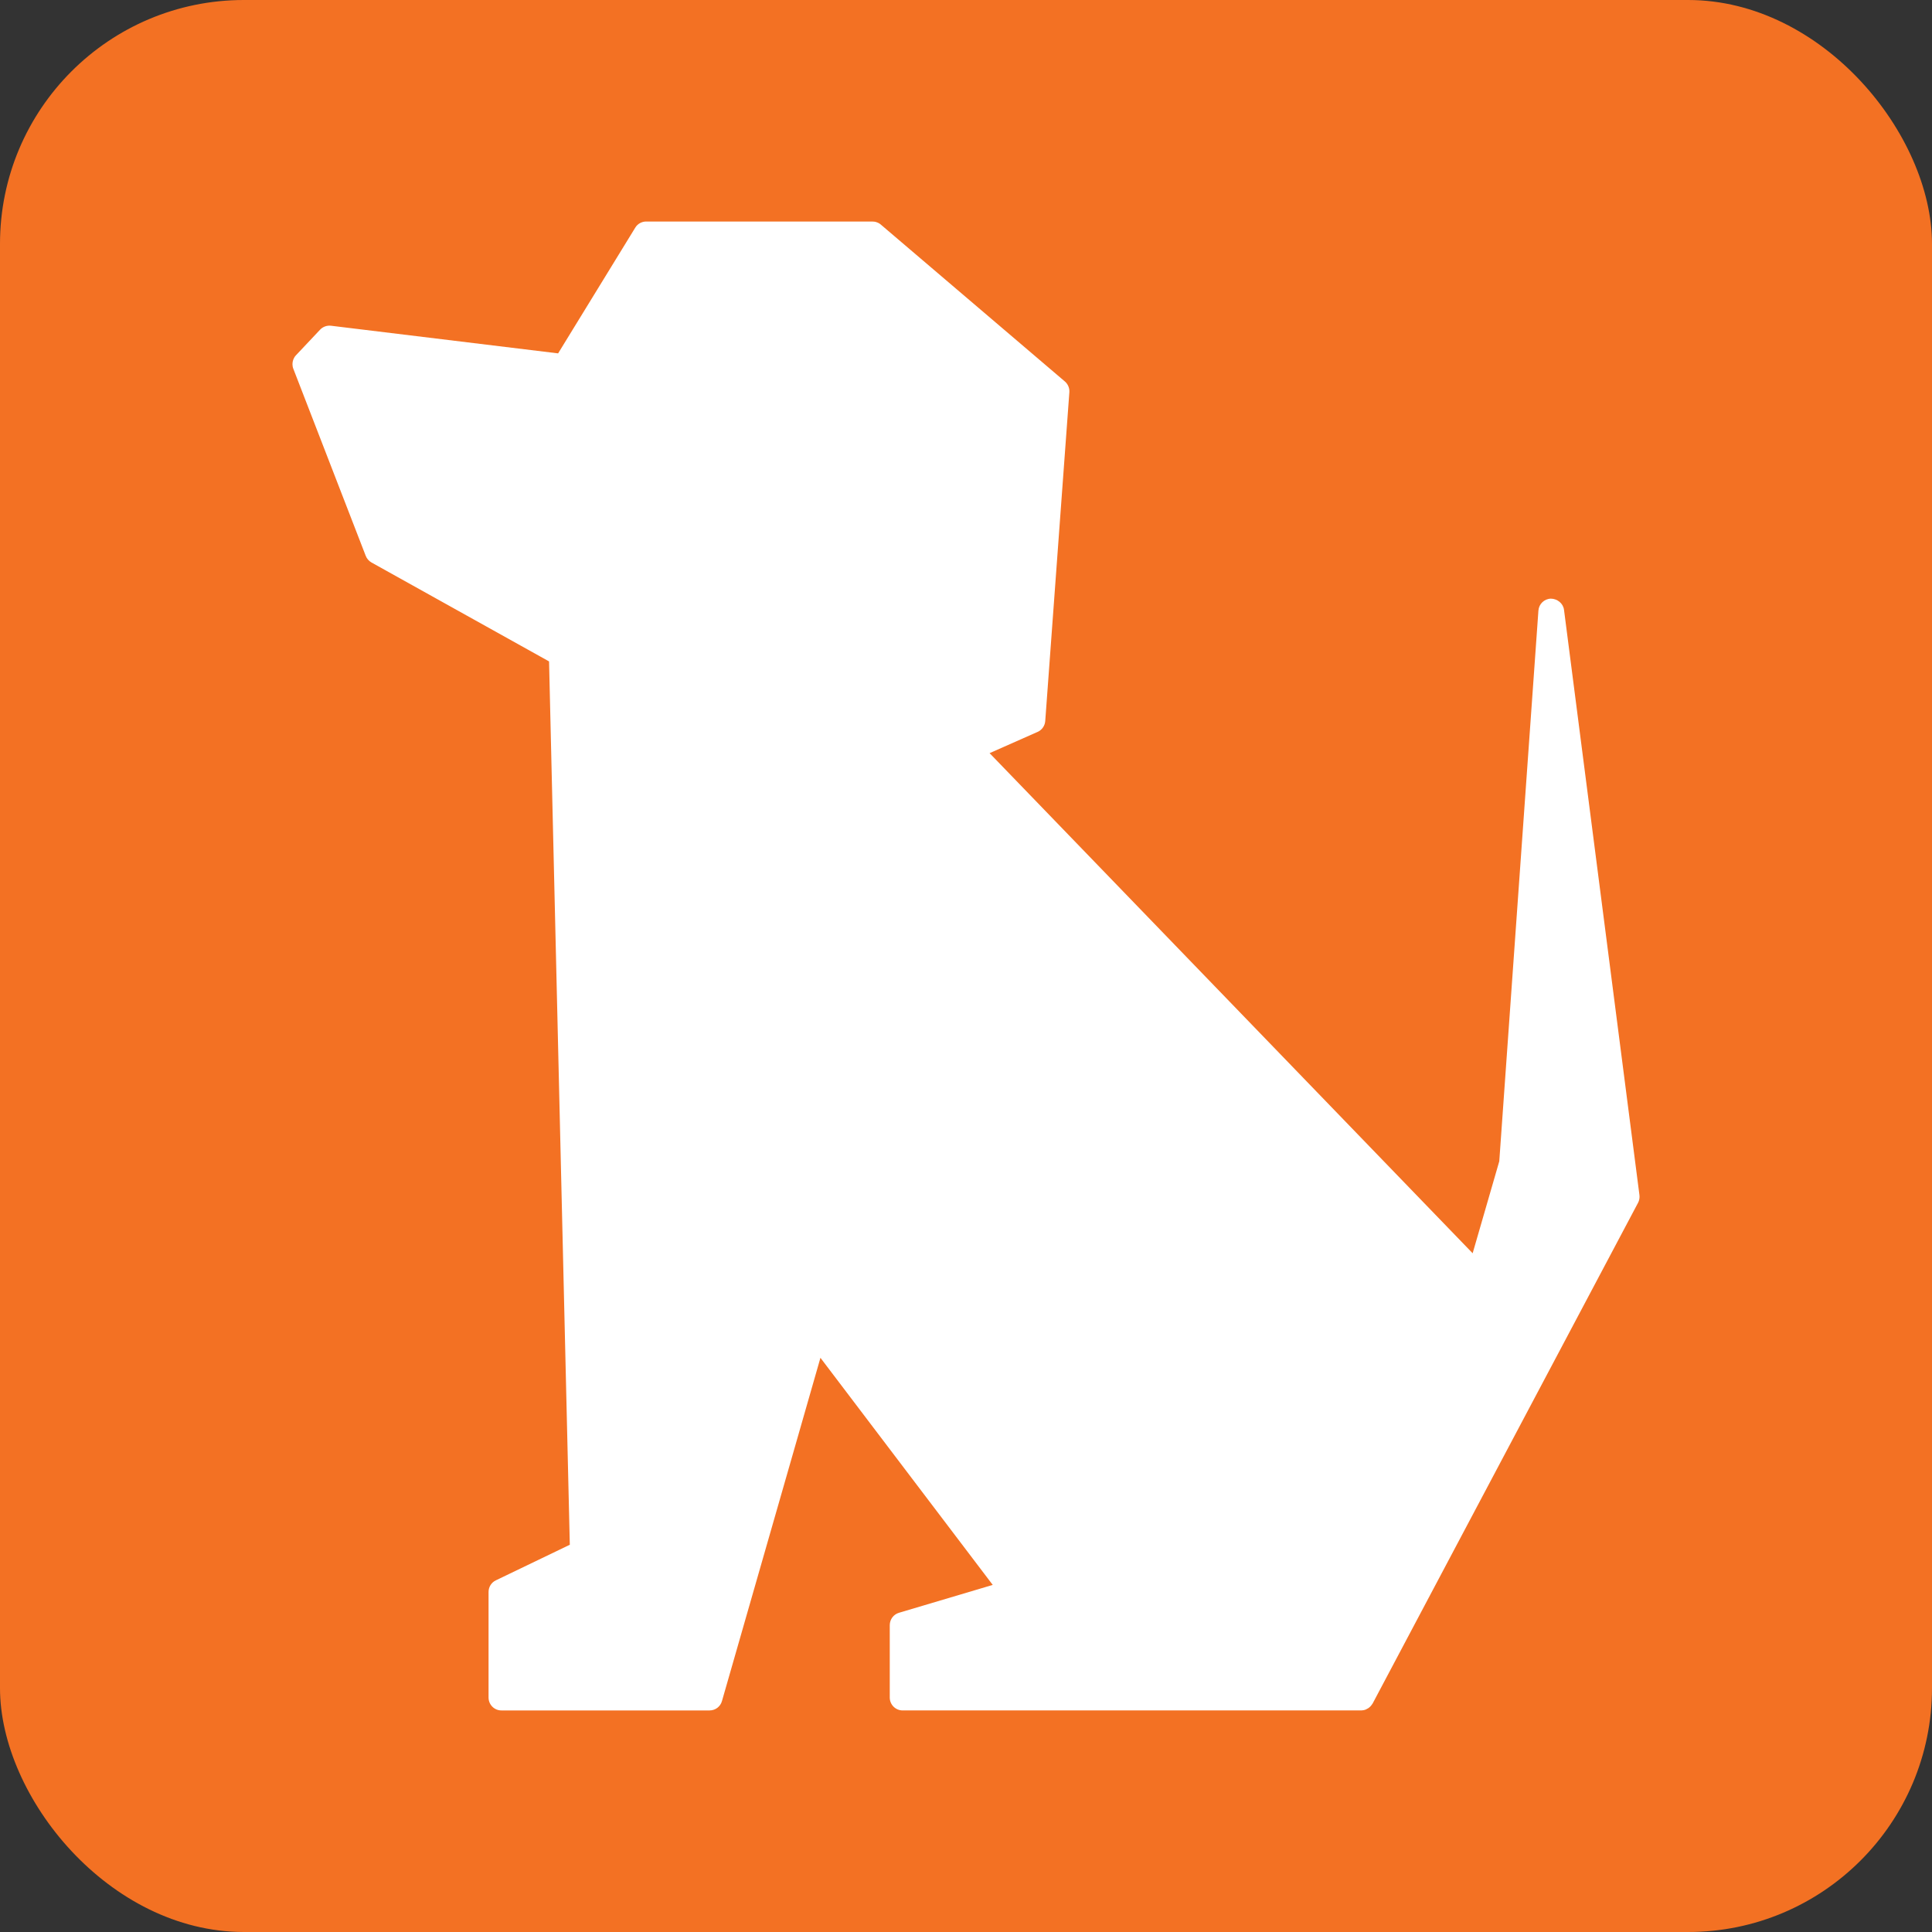
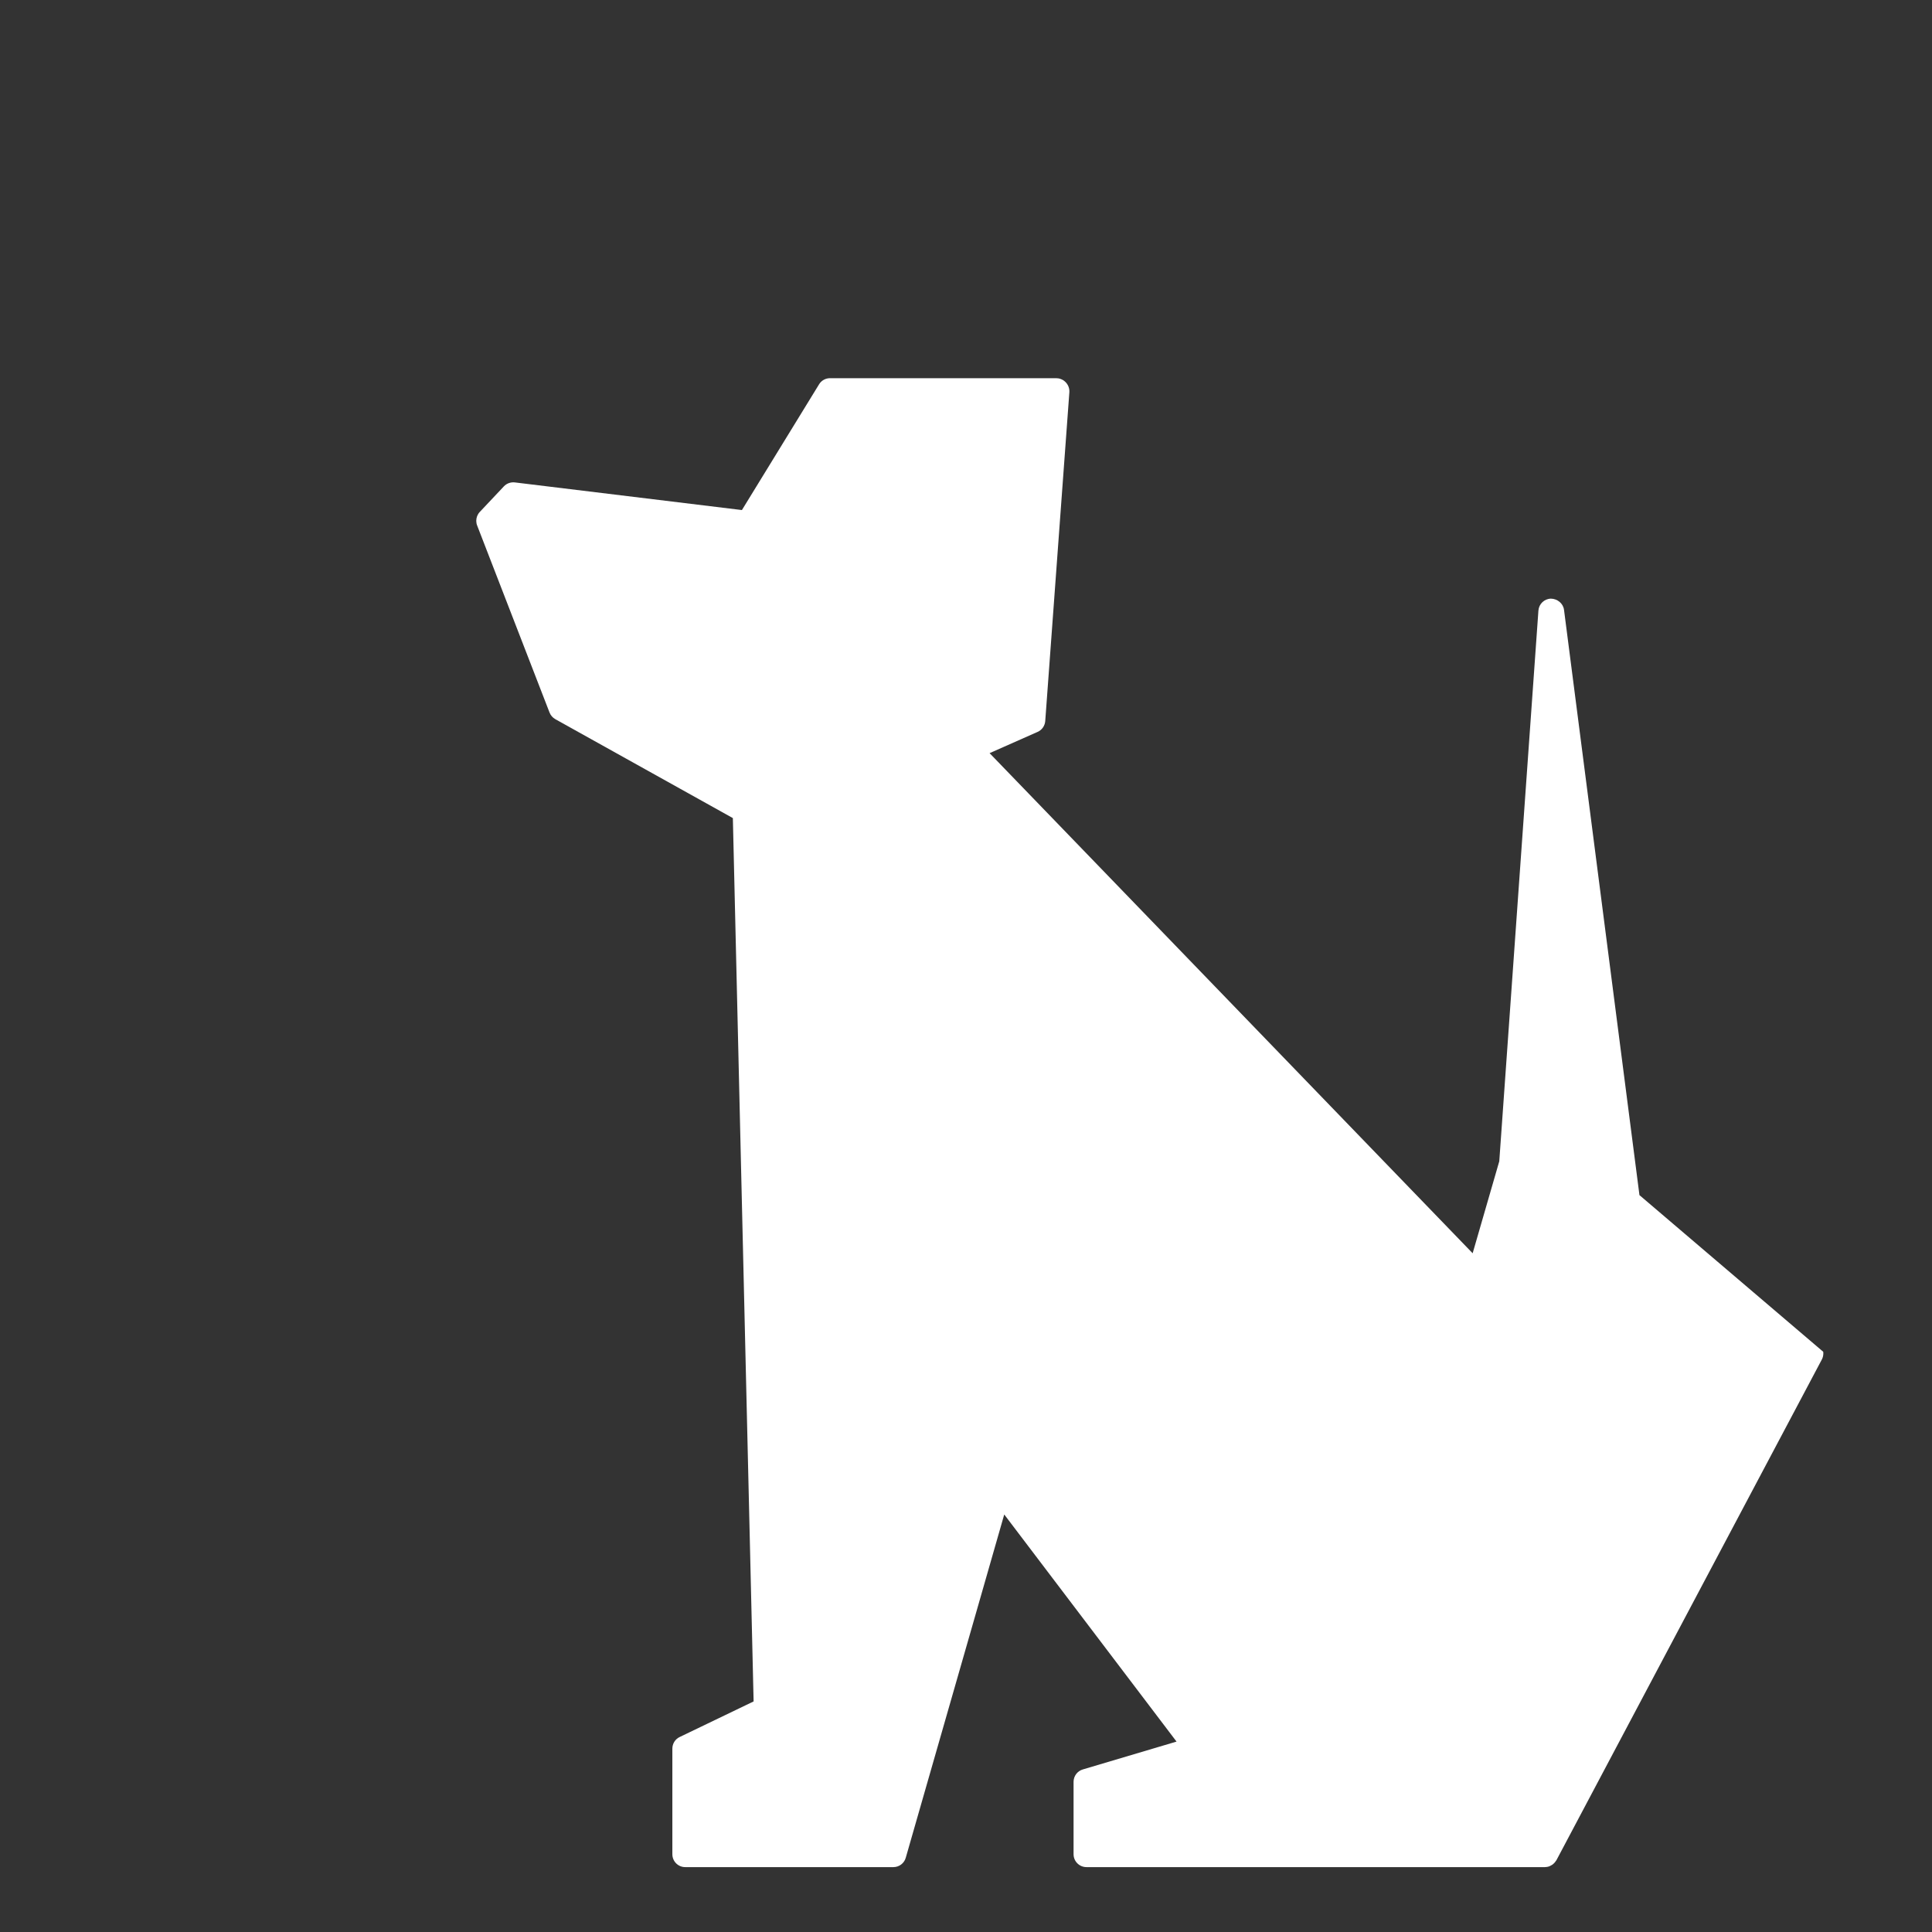
<svg xmlns="http://www.w3.org/2000/svg" viewBox="0 0 418.03 418.03" data-name="Layer 2" id="Layer_2">
  <rect x="0" y="0" width="418.03" height="418.03" fill="#333333" stroke="none" />
  <defs>
    <style>
      .cls-1 {
        fill: #f37123;
      }

      .cls-2 {
        fill: #fff;
      }
    </style>
  </defs>
  <g data-name="Layer 1" id="Layer_1-2">
    <g>
-       <rect ry="52.77" rx="52.77" height="418.03" width="418.03" class="cls-1" />
-       <path d="M354.73,258.59l-16.32-126.63c-.18-1.43-1.47-2.41-2.84-2.43-1.44.04-2.6,1.16-2.7,2.59l-8.47,119.15-5.76,19.9-104.52-108.21,10.39-4.6c.94-.41,1.57-1.32,1.65-2.34l5.22-71.15c.06-.89-.3-1.75-.97-2.33l-39.77-33.9c-.26-.24-.57-.42-.92-.54-.33-.13-.64-.16-1-.17h-48.9c-.97,0-1.87.5-2.37,1.33l-16.69,27.2-49.14-5.98c-.87-.1-1.76.21-2.36.85l-5.23,5.55c-.49.52-.75,1.21-.75,1.91,0,.34.06.68.19,1.01l15.66,40.46c.23.61.68,1.12,1.24,1.44l38.43,21.41,4.49,191.13-16,7.7c-.97.46-1.58,1.44-1.58,2.52v22.84c0,1.54,1.24,2.79,2.78,2.79h45.04c1.25,0,2.34-.82,2.68-2.02l15.46-53.87h0s5.85-20.41,5.85-20.41l37.28,49.14-20.29,6.03c-1.18.35-1.99,1.44-1.99,2.68v15.66c0,1.54,1.25,2.79,2.79,2.79h99.21s.07-.01.11-.01c.25-.01.48-.05.71-.12.09-.03.18-.08.26-.11.17-.08.33-.16.48-.26.09-.05.16-.12.24-.19.14-.12.26-.24.37-.38.06-.08.13-.16.18-.25.04-.06.09-.1.12-.16l57.44-108.36c.21-.4.32-.85.32-1.31,0-.11-.01-.23-.02-.35Z" class="cls-2" />
+       <path d="M354.73,258.59l-16.32-126.63c-.18-1.43-1.47-2.41-2.84-2.43-1.44.04-2.6,1.16-2.7,2.59l-8.47,119.15-5.76,19.9-104.52-108.21,10.39-4.6c.94-.41,1.57-1.32,1.65-2.34l5.22-71.15c.06-.89-.3-1.75-.97-2.33c-.26-.24-.57-.42-.92-.54-.33-.13-.64-.16-1-.17h-48.9c-.97,0-1.87.5-2.37,1.33l-16.69,27.2-49.14-5.98c-.87-.1-1.76.21-2.36.85l-5.23,5.55c-.49.52-.75,1.21-.75,1.91,0,.34.06.68.19,1.01l15.66,40.46c.23.61.68,1.12,1.24,1.44l38.43,21.41,4.49,191.13-16,7.7c-.97.46-1.58,1.44-1.58,2.52v22.84c0,1.54,1.24,2.79,2.78,2.79h45.04c1.25,0,2.34-.82,2.68-2.02l15.46-53.87h0s5.85-20.41,5.85-20.41l37.28,49.14-20.29,6.03c-1.18.35-1.99,1.44-1.99,2.68v15.66c0,1.54,1.25,2.79,2.79,2.79h99.21s.07-.01.11-.01c.25-.01.48-.05.71-.12.09-.03.18-.08.26-.11.17-.08.33-.16.48-.26.09-.05.16-.12.24-.19.14-.12.26-.24.37-.38.06-.08.13-.16.18-.25.04-.06.09-.1.12-.16l57.44-108.36c.21-.4.32-.85.32-1.31,0-.11-.01-.23-.02-.35Z" class="cls-2" />
    </g>
  </g>
</svg>